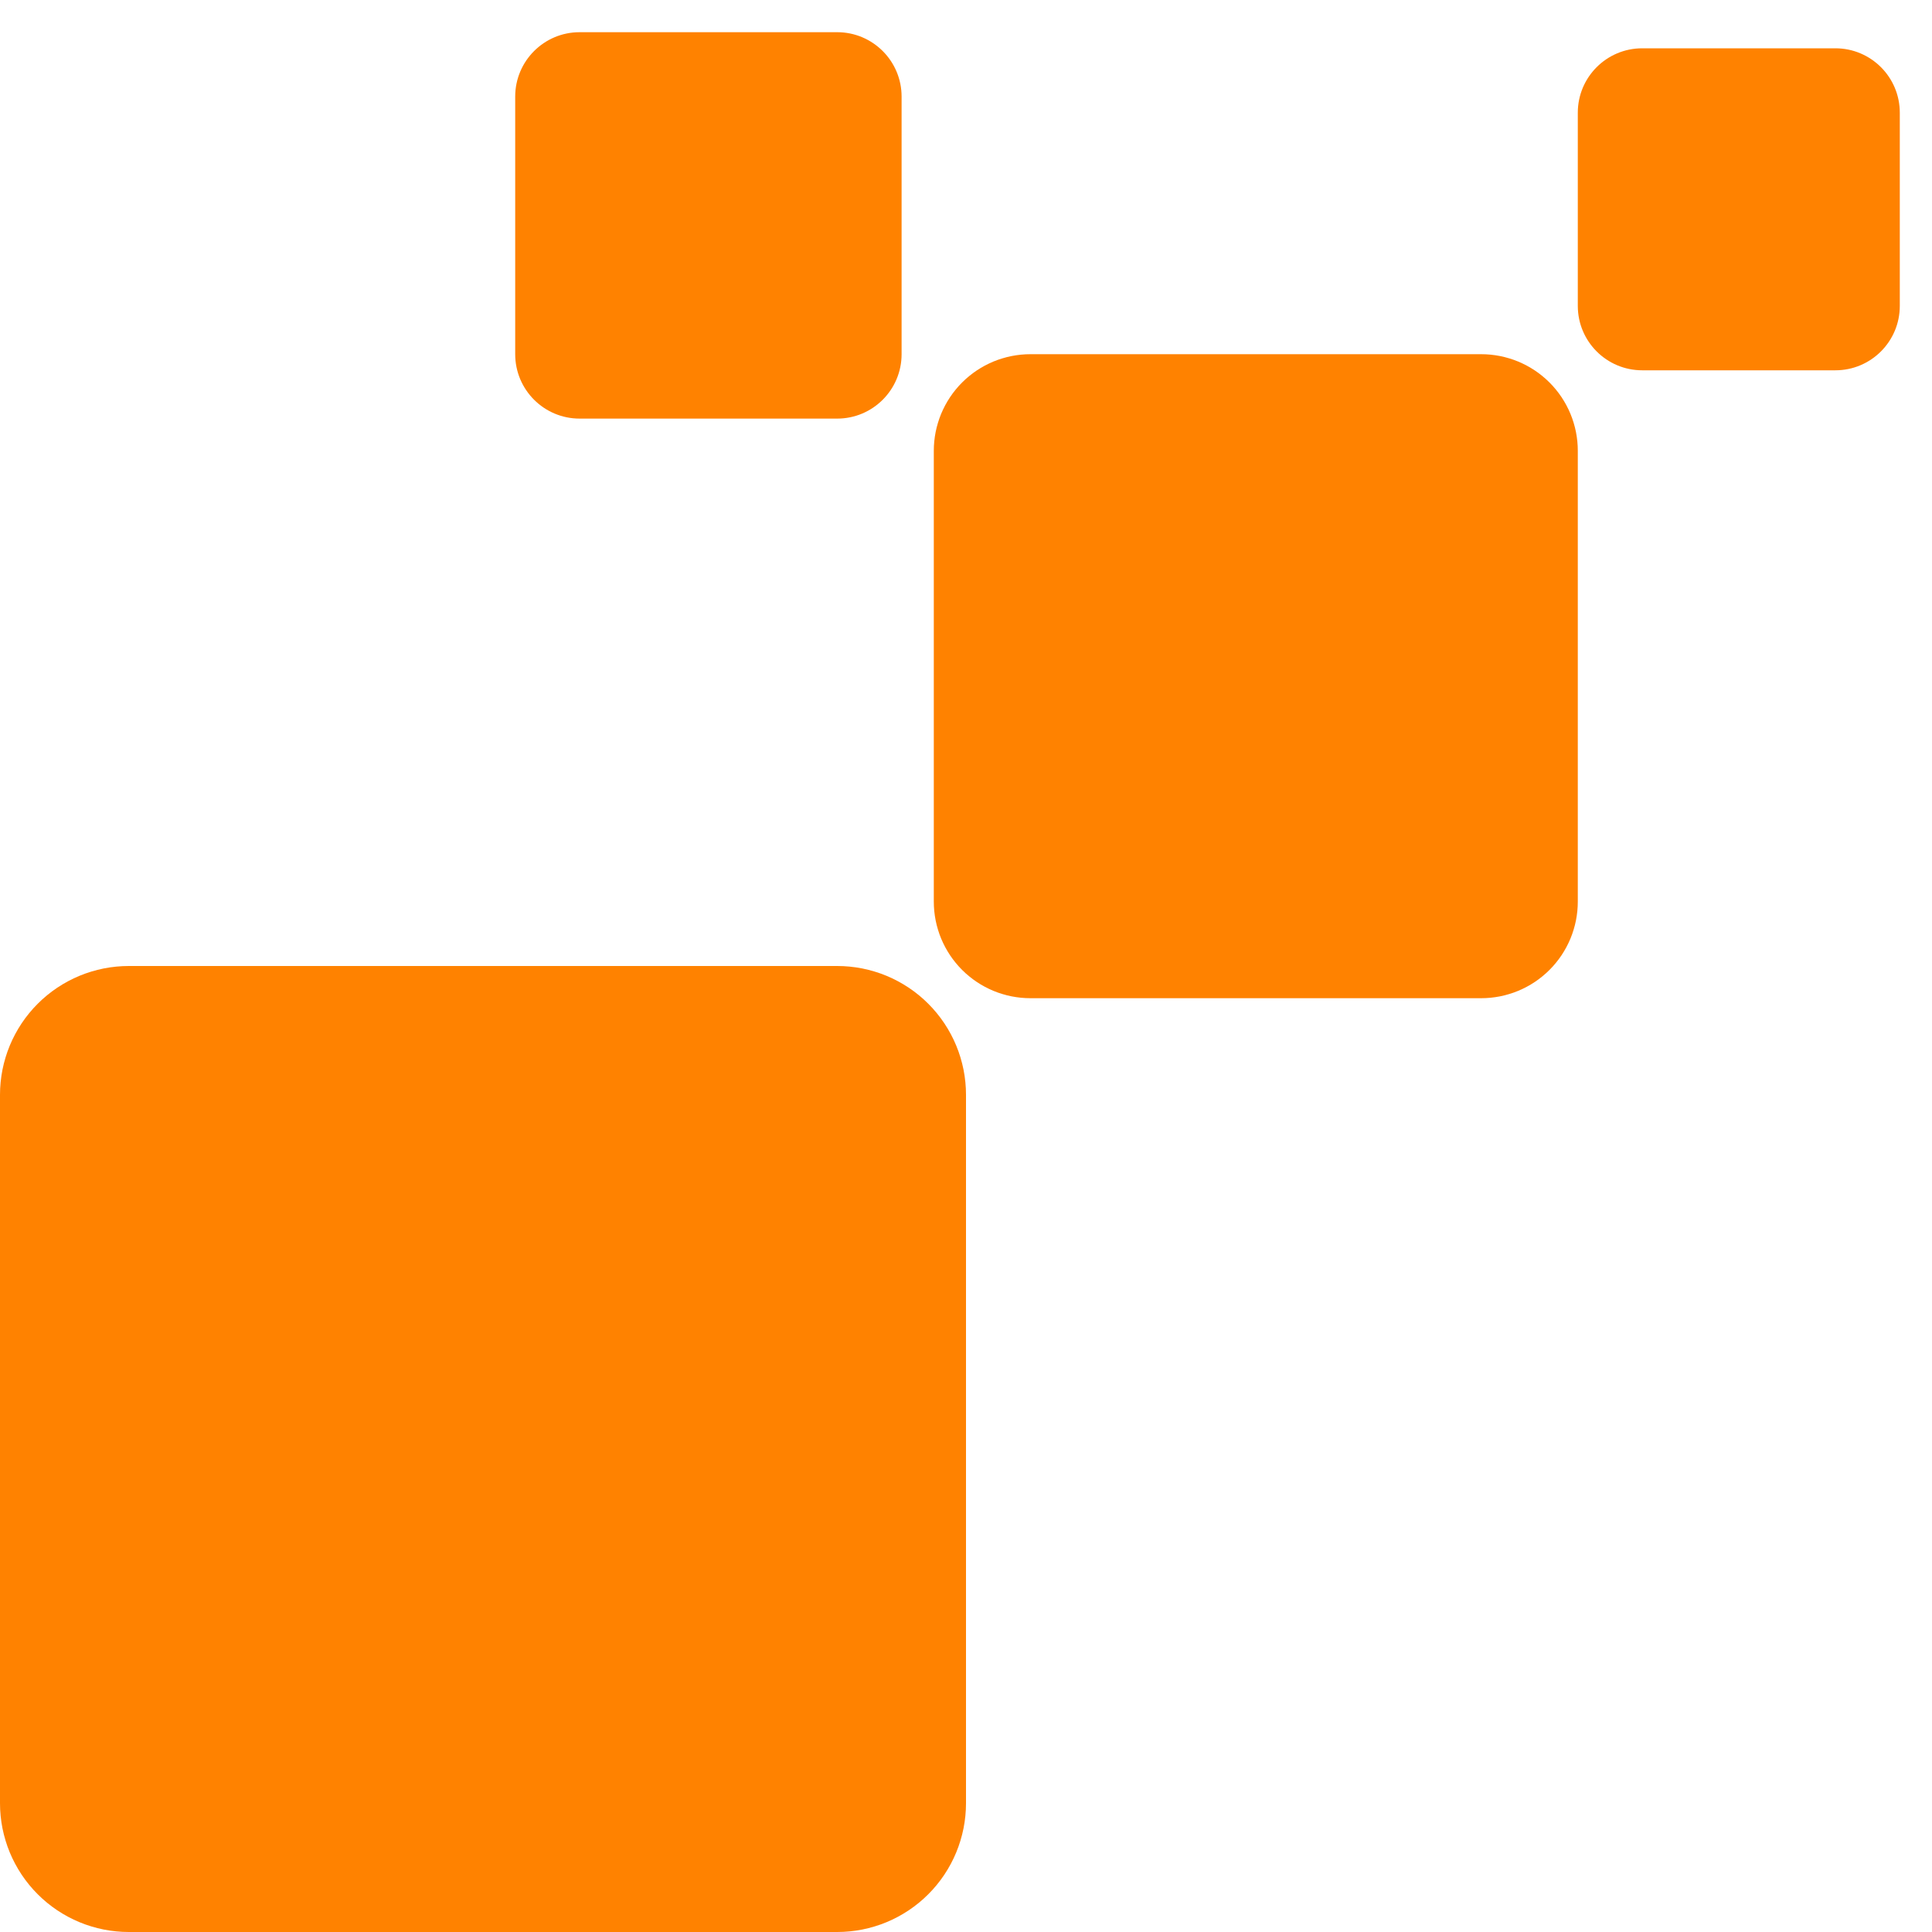
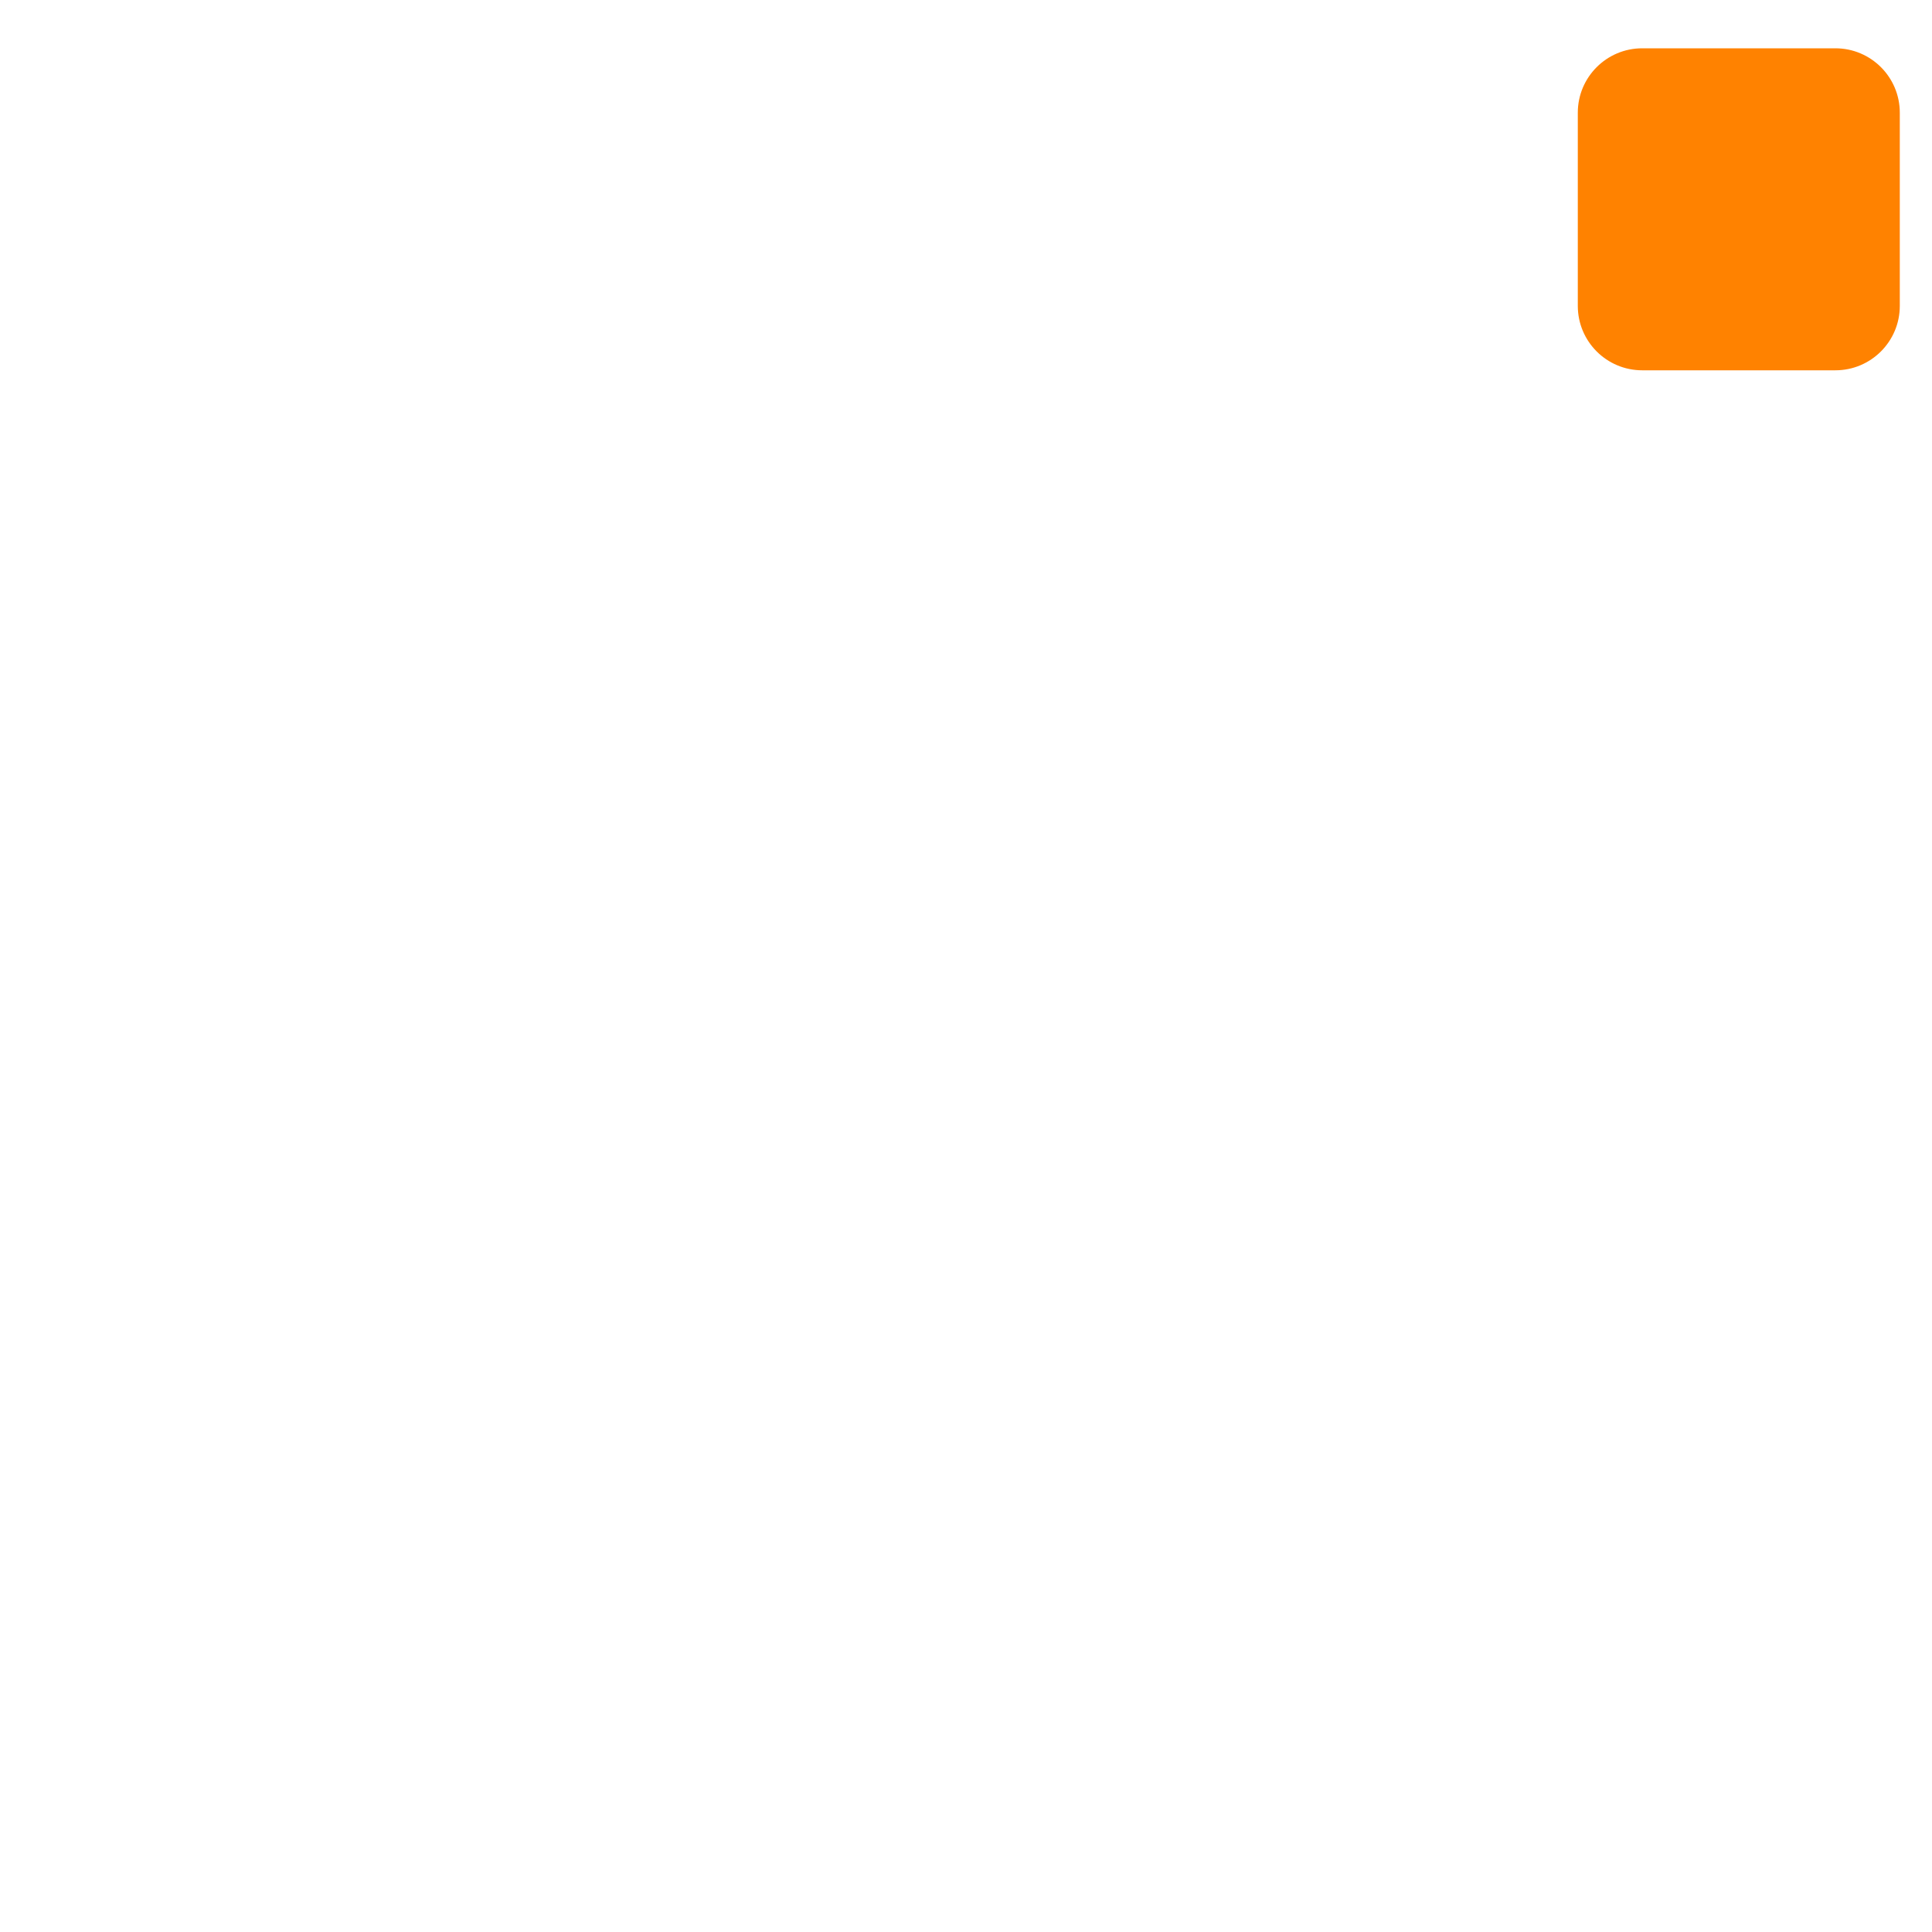
<svg xmlns="http://www.w3.org/2000/svg" width="500" zoomAndPan="magnify" viewBox="0 0 375 375" height="500" preserveAspectRatio="xMidYMid meet" version="1.0">
  <path fill="#ff8200" d="M 306.25 21.875 C 306.25 14.973 311.848 9.375 318.75 9.375 L 356.25 9.375 C 363.152 9.375 368.75 14.973 368.75 21.875 L 368.75 59.375 C 368.75 66.277 363.152 71.875 356.25 71.875 L 318.75 71.875 C 311.848 71.875 306.25 66.277 306.25 59.375 Z M 306.25 21.875 " fill-opacity="1" fill-rule="nonzero" />
-   <path fill="#ff8200" d="M 100 18.75 C 100 11.848 105.598 6.25 112.5 6.25 L 162.5 6.25 C 169.402 6.25 175 11.848 175 18.75 L 175 68.75 C 175 75.652 169.402 81.25 162.5 81.25 L 112.5 81.25 C 105.598 81.25 100 75.652 100 68.75 Z M 100 18.75 " fill-opacity="1" fill-rule="nonzero" />
-   <path fill="#ff8200" d="M 200 68.75 L 287.5 68.75 C 288.113 68.75 288.727 68.781 289.336 68.84 C 289.949 68.902 290.555 68.992 291.156 69.109 C 291.762 69.23 292.355 69.379 292.941 69.559 C 293.531 69.734 294.109 69.941 294.676 70.176 C 295.242 70.414 295.797 70.676 296.34 70.965 C 296.879 71.254 297.406 71.57 297.918 71.91 C 298.426 72.25 298.922 72.617 299.395 73.008 C 299.871 73.395 300.324 73.809 300.758 74.242 C 301.191 74.676 301.605 75.129 301.992 75.605 C 302.383 76.078 302.75 76.574 303.09 77.082 C 303.43 77.594 303.746 78.121 304.035 78.66 C 304.324 79.203 304.586 79.758 304.824 80.324 C 305.059 80.891 305.266 81.469 305.441 82.059 C 305.621 82.645 305.77 83.238 305.891 83.844 C 306.008 84.445 306.098 85.051 306.16 85.664 C 306.219 86.273 306.25 86.887 306.25 87.5 L 306.25 175 C 306.25 175.613 306.219 176.227 306.16 176.836 C 306.098 177.449 306.008 178.055 305.891 178.656 C 305.77 179.262 305.621 179.855 305.441 180.441 C 305.266 181.031 305.059 181.609 304.824 182.176 C 304.586 182.742 304.324 183.297 304.035 183.84 C 303.746 184.379 303.43 184.906 303.09 185.418 C 302.75 185.926 302.383 186.422 301.992 186.895 C 301.605 187.371 301.191 187.824 300.758 188.258 C 300.324 188.691 299.871 189.105 299.395 189.492 C 298.922 189.883 298.426 190.25 297.918 190.59 C 297.406 190.93 296.879 191.246 296.34 191.535 C 295.797 191.824 295.242 192.086 294.676 192.324 C 294.109 192.559 293.531 192.766 292.941 192.941 C 292.355 193.121 291.762 193.27 291.156 193.391 C 290.555 193.508 289.949 193.598 289.336 193.66 C 288.727 193.719 288.113 193.75 287.5 193.75 L 200 193.75 C 199.387 193.75 198.773 193.719 198.164 193.66 C 197.551 193.598 196.945 193.508 196.344 193.391 C 195.738 193.27 195.145 193.121 194.559 192.941 C 193.969 192.766 193.391 192.559 192.824 192.324 C 192.258 192.086 191.703 191.824 191.16 191.535 C 190.621 191.246 190.094 190.93 189.582 190.59 C 189.074 190.25 188.578 189.883 188.105 189.492 C 187.629 189.105 187.176 188.691 186.742 188.258 C 186.309 187.824 185.895 187.371 185.508 186.895 C 185.117 186.422 184.75 185.926 184.41 185.418 C 184.07 184.906 183.754 184.379 183.465 183.84 C 183.176 183.297 182.914 182.742 182.676 182.176 C 182.441 181.609 182.234 181.031 182.059 180.441 C 181.879 179.855 181.73 179.262 181.609 178.656 C 181.492 178.055 181.402 177.449 181.34 176.836 C 181.281 176.227 181.25 175.613 181.25 175 L 181.25 87.5 C 181.25 86.887 181.281 86.273 181.34 85.664 C 181.402 85.051 181.492 84.445 181.609 83.844 C 181.73 83.238 181.879 82.645 182.059 82.059 C 182.234 81.469 182.441 80.891 182.676 80.324 C 182.914 79.758 183.176 79.203 183.465 78.66 C 183.754 78.121 184.07 77.594 184.41 77.082 C 184.75 76.574 185.117 76.078 185.508 75.605 C 185.895 75.129 186.309 74.676 186.742 74.242 C 187.176 73.809 187.629 73.395 188.105 73.008 C 188.578 72.617 189.074 72.25 189.582 71.91 C 190.094 71.57 190.621 71.254 191.16 70.965 C 191.703 70.676 192.258 70.414 192.824 70.176 C 193.391 69.941 193.969 69.734 194.559 69.559 C 195.145 69.379 195.738 69.23 196.344 69.109 C 196.945 68.992 197.551 68.902 198.164 68.84 C 198.773 68.781 199.387 68.75 200 68.75 Z M 200 68.75 " fill-opacity="1" fill-rule="nonzero" />
-   <path fill="#ff8200" d="M 25 187.5 L 162.5 187.5 C 163.32 187.5 164.137 187.539 164.949 187.621 C 165.766 187.699 166.574 187.82 167.379 187.98 C 168.18 188.141 168.973 188.34 169.758 188.578 C 170.539 188.812 171.312 189.09 172.066 189.402 C 172.824 189.715 173.562 190.066 174.285 190.453 C 175.008 190.84 175.707 191.258 176.391 191.715 C 177.07 192.168 177.727 192.656 178.359 193.176 C 178.992 193.695 179.598 194.242 180.176 194.824 C 180.758 195.402 181.305 196.008 181.824 196.641 C 182.344 197.273 182.832 197.93 183.285 198.609 C 183.742 199.293 184.16 199.992 184.547 200.715 C 184.934 201.438 185.285 202.176 185.598 202.934 C 185.91 203.688 186.188 204.461 186.422 205.242 C 186.66 206.027 186.859 206.82 187.02 207.621 C 187.18 208.426 187.301 209.234 187.379 210.051 C 187.461 210.863 187.5 211.68 187.5 212.5 L 187.5 350 C 187.5 350.82 187.461 351.637 187.379 352.449 C 187.301 353.266 187.18 354.074 187.02 354.879 C 186.859 355.68 186.66 356.473 186.422 357.258 C 186.188 358.039 185.91 358.812 185.598 359.566 C 185.285 360.324 184.934 361.062 184.547 361.785 C 184.16 362.508 183.742 363.207 183.285 363.891 C 182.832 364.57 182.344 365.227 181.824 365.859 C 181.305 366.492 180.758 367.098 180.176 367.676 C 179.598 368.258 178.992 368.805 178.359 369.324 C 177.727 369.844 177.07 370.332 176.391 370.785 C 175.707 371.242 175.008 371.66 174.285 372.047 C 173.562 372.434 172.824 372.785 172.066 373.098 C 171.312 373.41 170.539 373.688 169.758 373.922 C 168.973 374.16 168.18 374.359 167.379 374.52 C 166.574 374.68 165.766 374.801 164.949 374.879 C 164.137 374.961 163.32 375 162.5 375 L 25 375 C 24.18 375 23.363 374.961 22.551 374.879 C 21.734 374.801 20.926 374.68 20.121 374.52 C 19.32 374.359 18.527 374.16 17.742 373.922 C 16.961 373.688 16.188 373.41 15.434 373.098 C 14.676 372.785 13.938 372.434 13.215 372.047 C 12.492 371.66 11.793 371.242 11.109 370.785 C 10.43 370.332 9.773 369.844 9.141 369.324 C 8.508 368.805 7.902 368.258 7.324 367.676 C 6.742 367.098 6.195 366.492 5.676 365.859 C 5.156 365.227 4.668 364.57 4.215 363.891 C 3.758 363.207 3.34 362.508 2.953 361.785 C 2.566 361.062 2.215 360.324 1.902 359.566 C 1.59 358.812 1.312 358.039 1.078 357.258 C 0.84 356.473 0.641 355.68 0.48 354.879 C 0.32 354.074 0.199 353.266 0.121 352.449 C 0.039 351.637 0 350.82 0 350 L 0 212.5 C 0 211.68 0.039 210.863 0.121 210.051 C 0.199 209.234 0.32 208.426 0.48 207.621 C 0.641 206.82 0.84 206.027 1.078 205.242 C 1.312 204.461 1.59 203.688 1.902 202.934 C 2.215 202.176 2.566 201.438 2.953 200.715 C 3.34 199.992 3.758 199.293 4.215 198.609 C 4.668 197.93 5.156 197.273 5.676 196.641 C 6.195 196.008 6.742 195.402 7.324 194.824 C 7.902 194.242 8.508 193.695 9.141 193.176 C 9.773 192.656 10.43 192.168 11.109 191.715 C 11.793 191.258 12.492 190.84 13.215 190.453 C 13.938 190.066 14.676 189.715 15.434 189.402 C 16.188 189.09 16.961 188.812 17.742 188.578 C 18.527 188.34 19.32 188.141 20.121 187.98 C 20.926 187.82 21.734 187.699 22.551 187.621 C 23.363 187.539 24.18 187.5 25 187.5 Z M 25 187.5 " fill-opacity="1" fill-rule="nonzero" />
</svg>